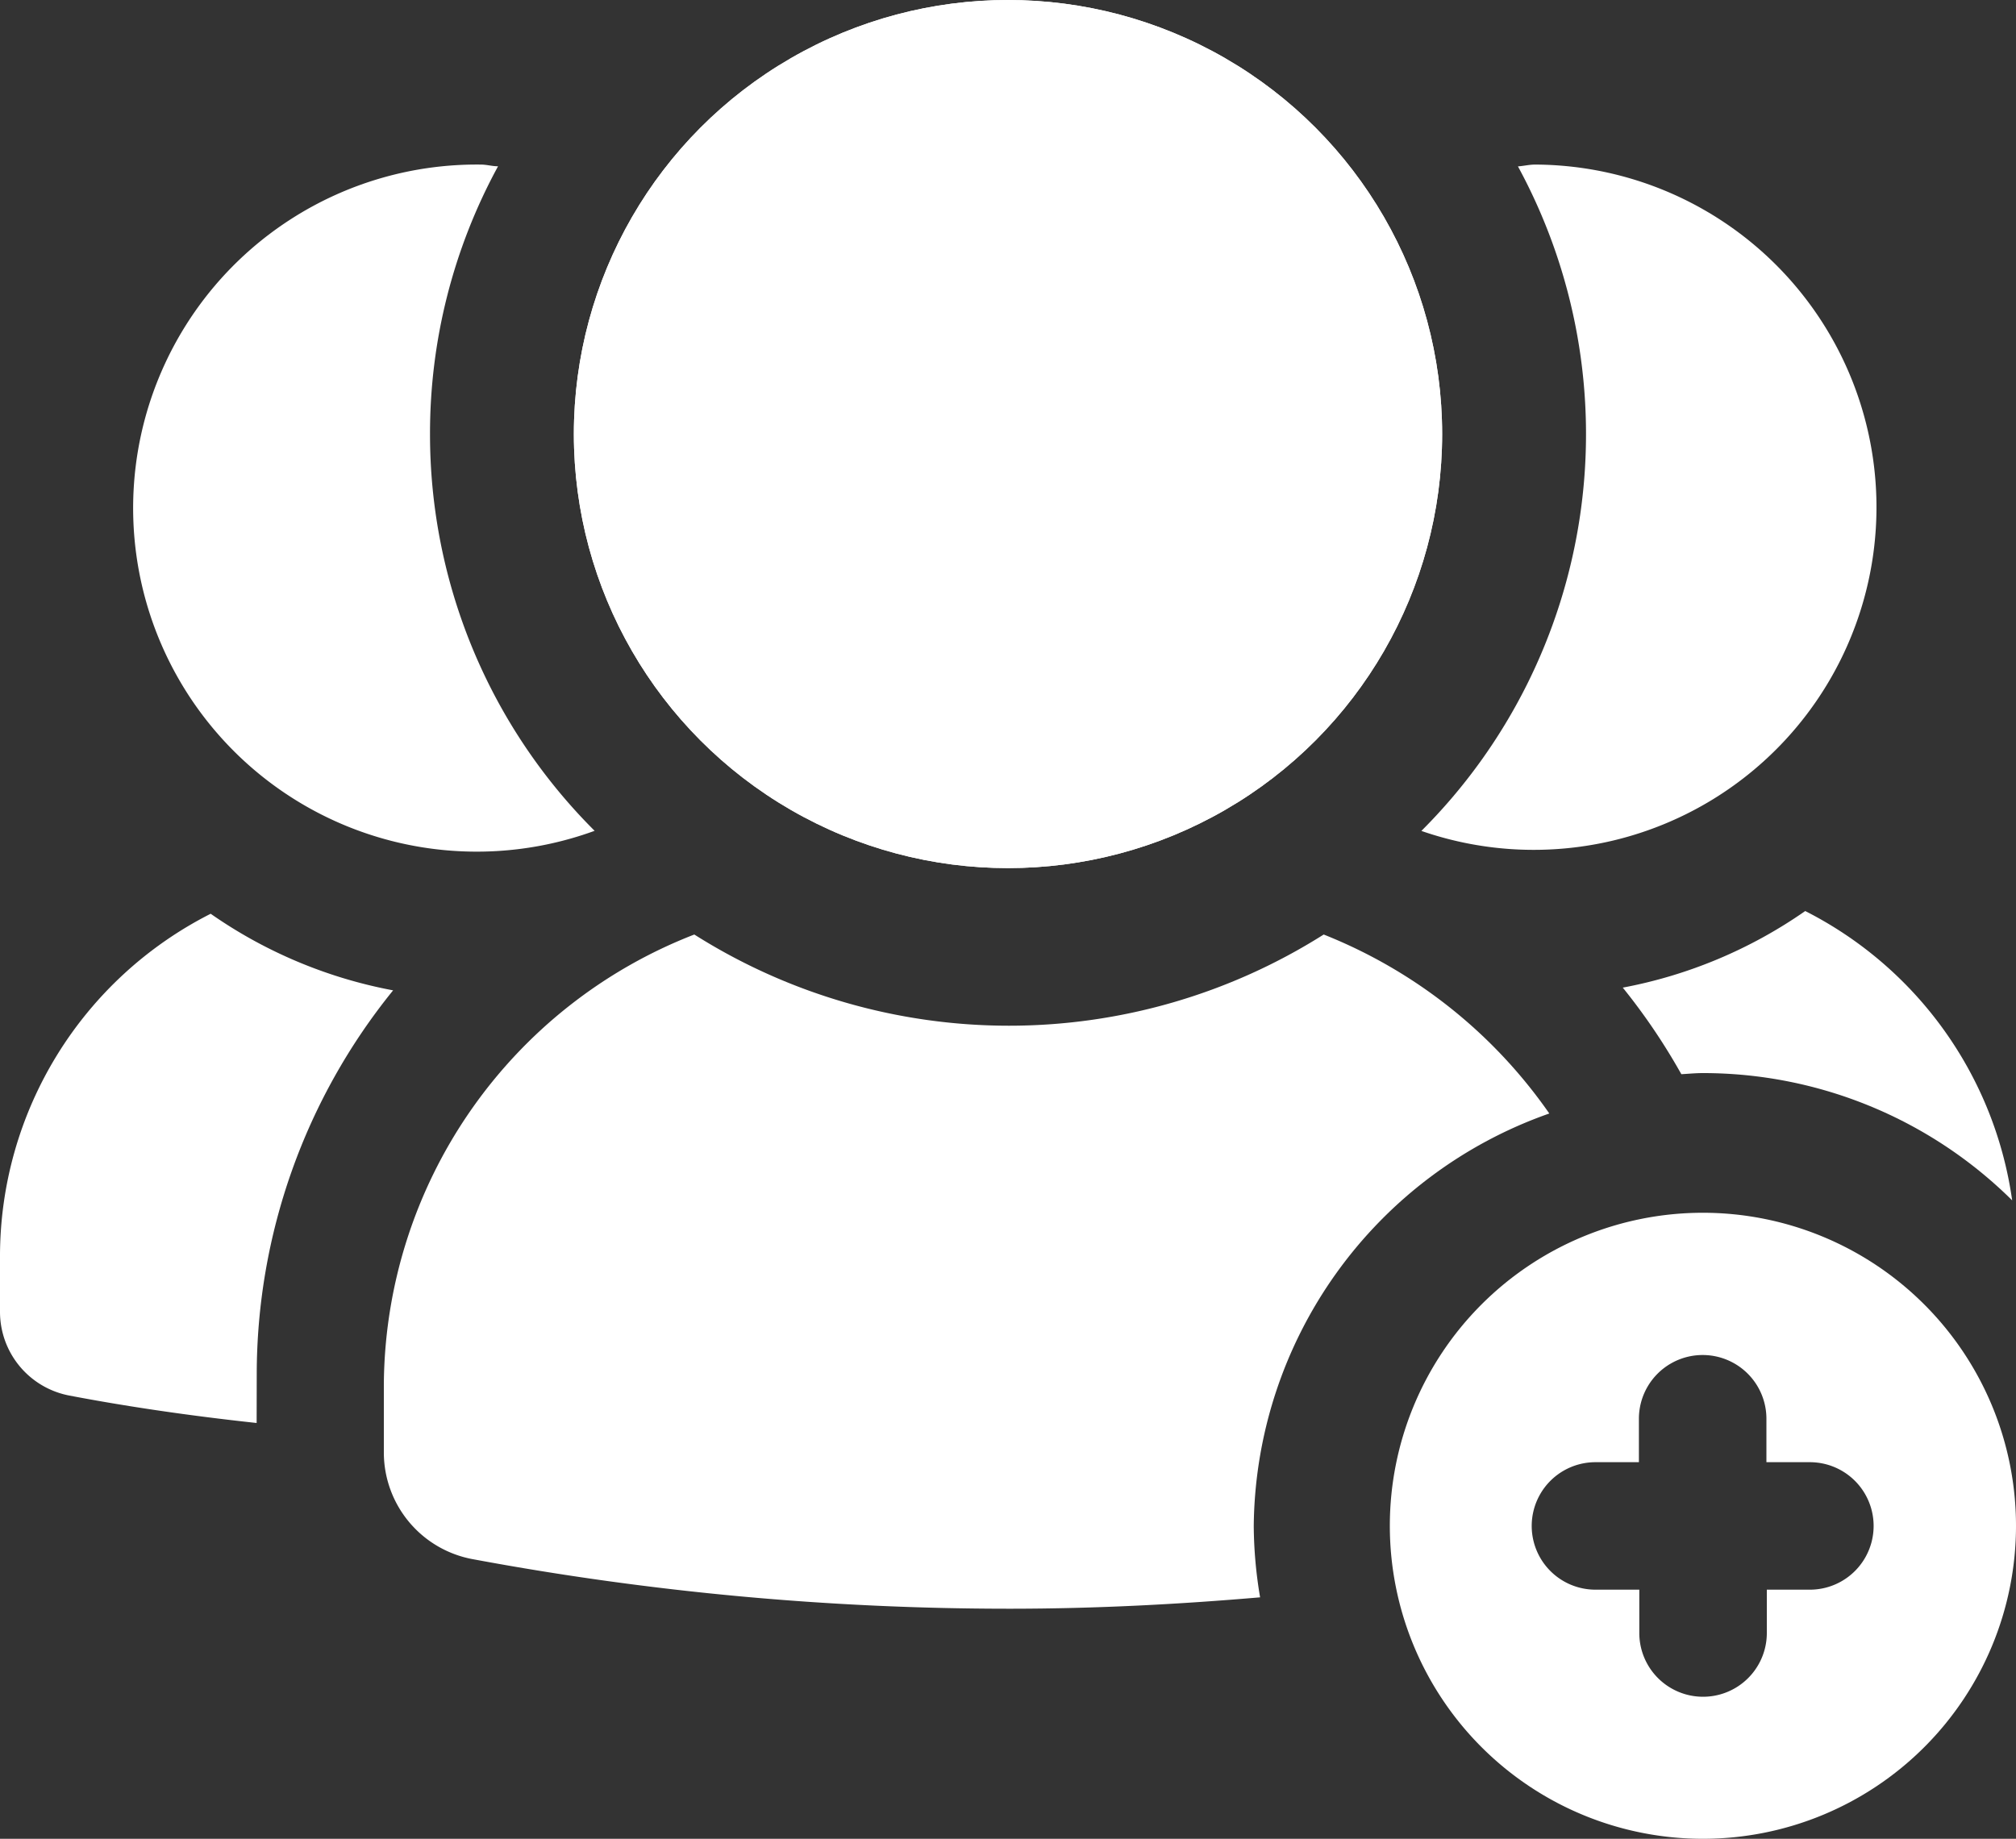
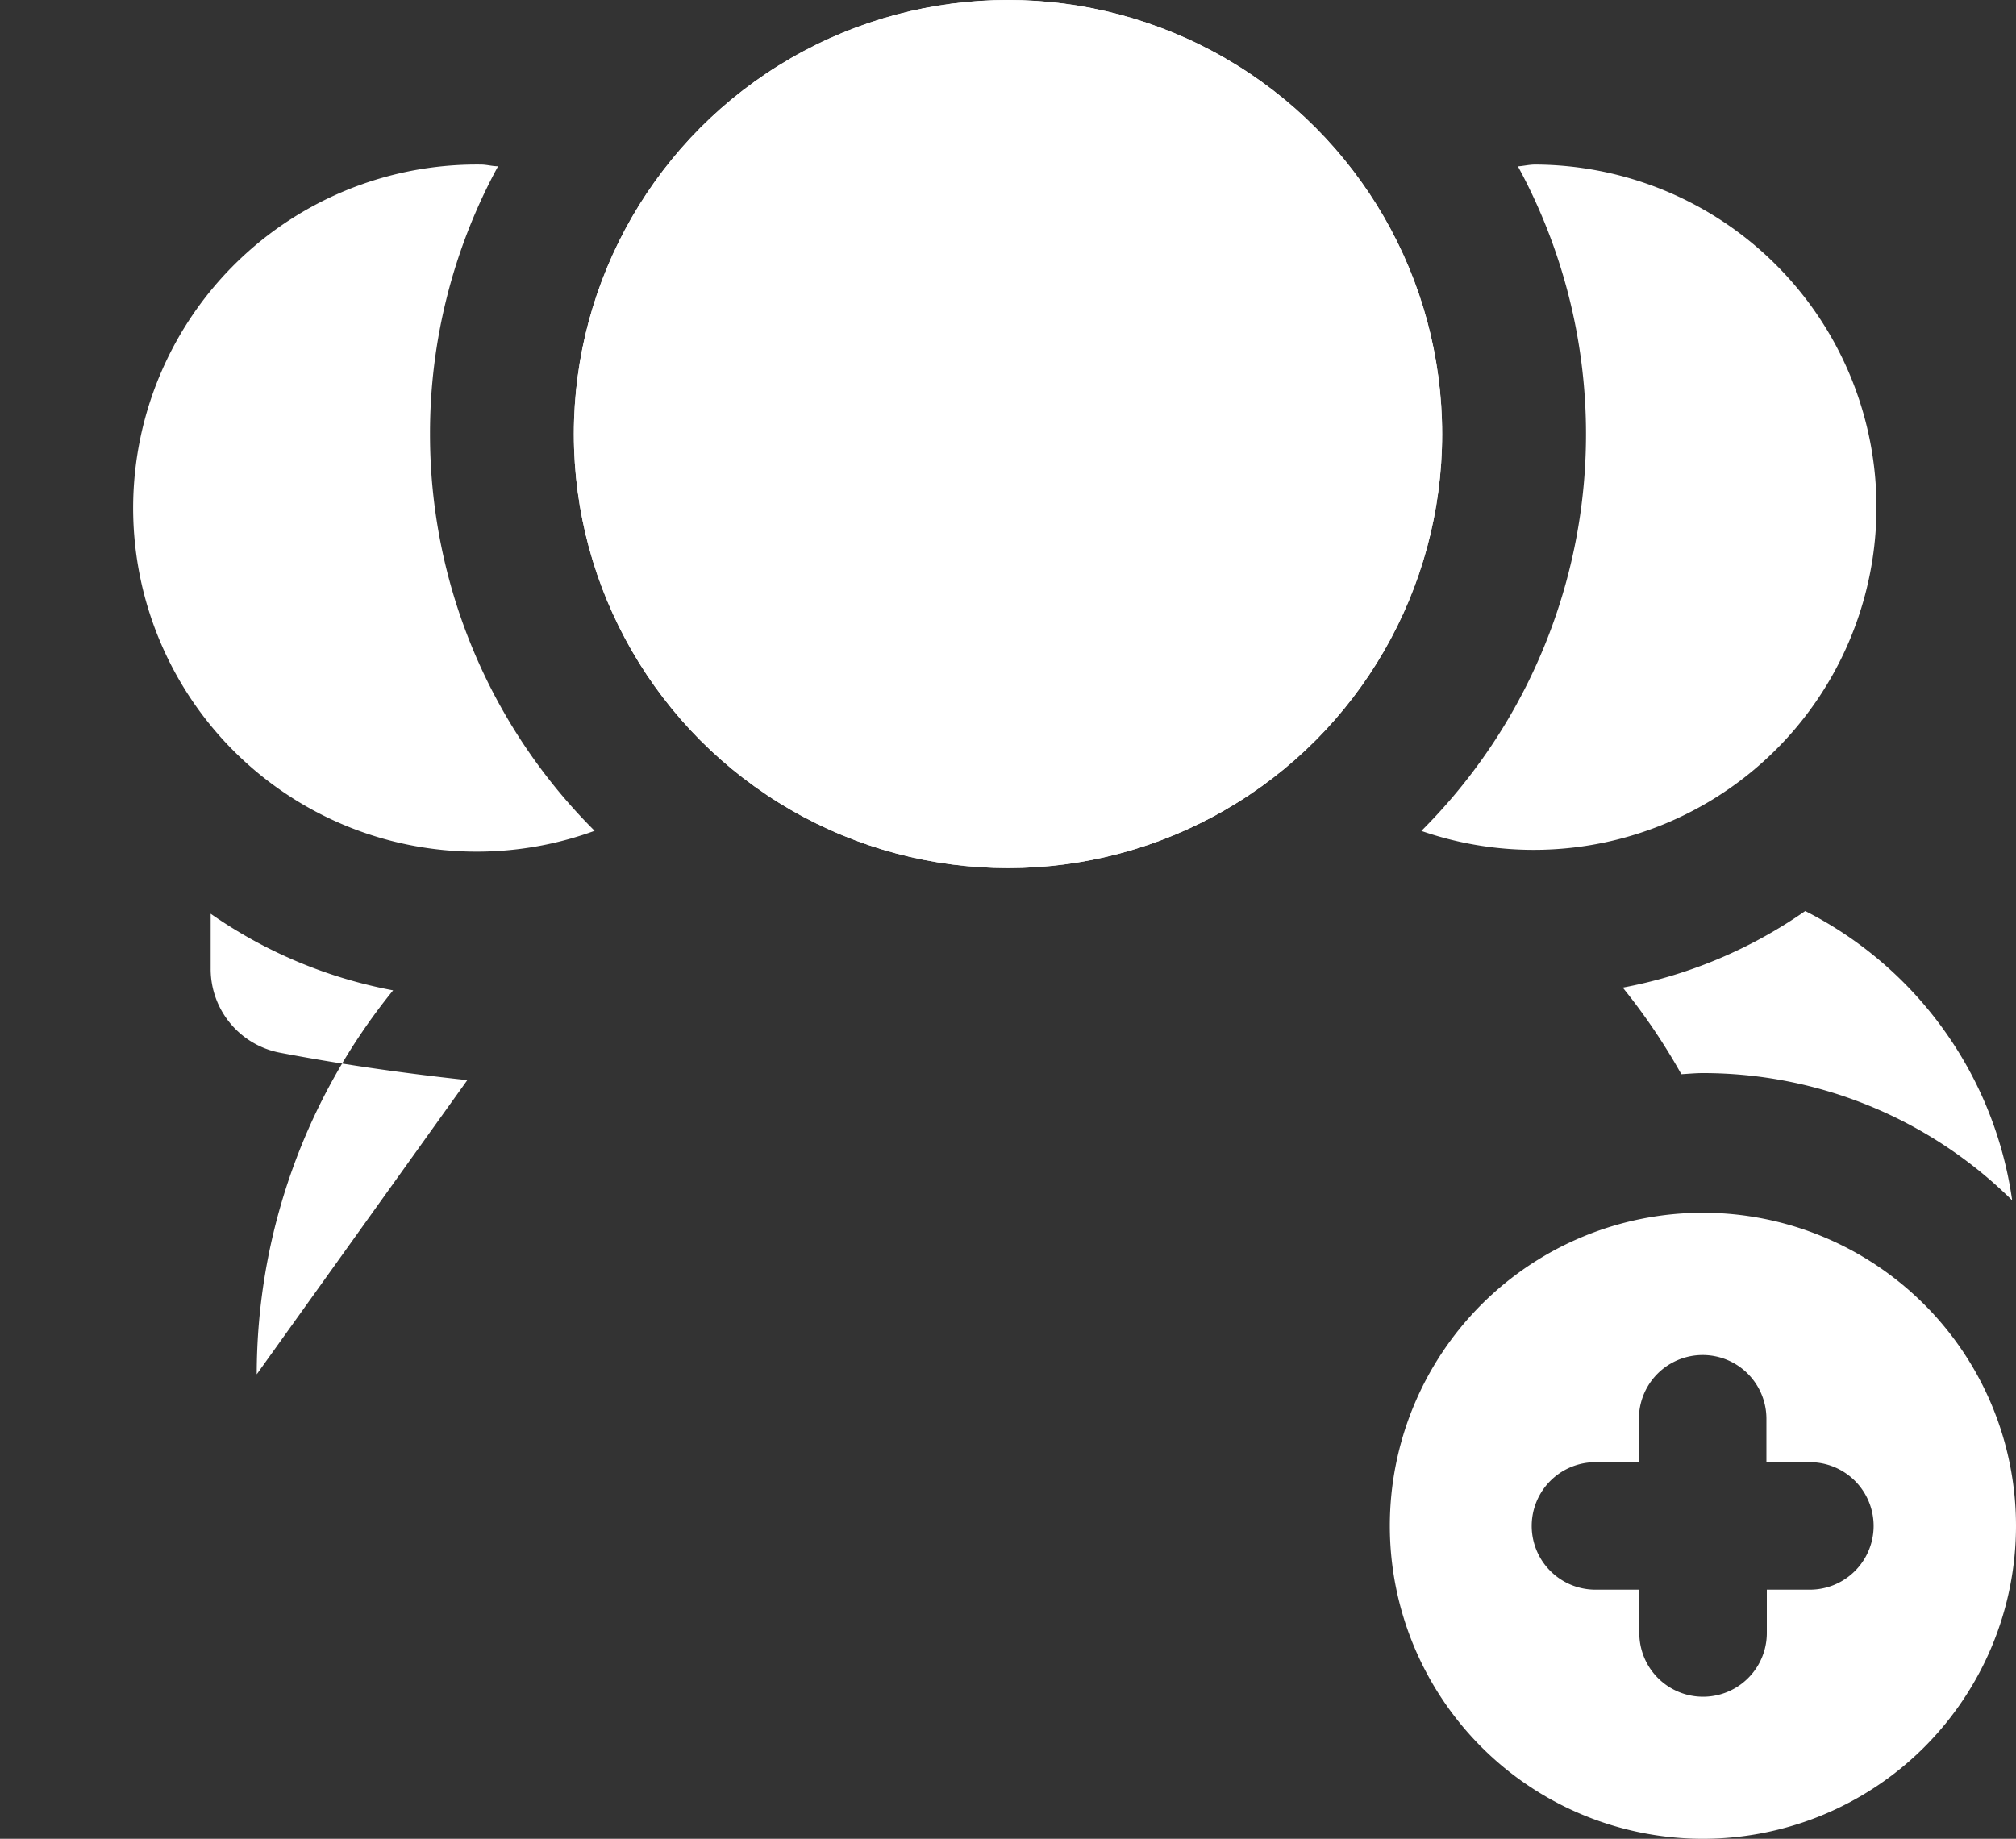
<svg xmlns="http://www.w3.org/2000/svg" width="20" height="18.246" viewBox="0 0 20 18.246">
  <rect x="0" y="0" width="20" height="18.246" fill="#333333" stroke="none" />
  <defs>
    <style>
      .cls-1 {
        fill: #fff;
      }
    </style>
  </defs>
  <g id="noun-join-group-6199233" transform="translate(-2 -3.226)">
    <g id="Group_45" data-name="Group 45" transform="translate(2 3.226)">
      <circle id="Ellipse_4" data-name="Ellipse 4" class="cls-1" cx="4.307" cy="4.307" r="4.307" transform="translate(5.693)" />
      <path id="Path_220" data-name="Path 220" class="cls-1" d="M22.734,5.55c-.059,0-.114.014-.171.018a5.563,5.563,0,0,1-.958,6.594A3.4,3.4,0,1,0,22.734,5.55Z" transform="translate(-7.504 -3.917)" />
      <circle id="Ellipse_5" data-name="Ellipse 5" class="cls-1" cx="4.307" cy="4.307" r="4.307" transform="translate(5.693)" />
-       <path id="Path_221" data-name="Path 221" class="cls-1" d="M4.547,20.41A6.054,6.054,0,0,1,5.9,16.6a4.656,4.656,0,0,1-1.81-.76A3.811,3.811,0,0,0,2,19.242v.545a.846.846,0,0,0,.684.833c.564.108,1.187.2,1.862.273Z" transform="translate(-2 -6.773)" />
+       <path id="Path_221" data-name="Path 221" class="cls-1" d="M4.547,20.41A6.054,6.054,0,0,1,5.9,16.6a4.656,4.656,0,0,1-1.81-.76v.545a.846.846,0,0,0,.684.833c.564.108,1.187.2,1.862.273Z" transform="translate(-2 -6.773)" />
      <path id="Path_222" data-name="Path 222" class="cls-1" d="M6.842,8.224a5.536,5.536,0,0,1,.675-2.657c-.058,0-.112-.017-.171-.017a3.409,3.409,0,1,0,1.129,6.611A5.553,5.553,0,0,1,6.842,8.224Z" transform="translate(-2.576 -3.917)" />
      <path id="Path_223" data-name="Path 223" class="cls-1" d="M25.242,17.451a4.357,4.357,0,0,1,3.069,1.263,3.816,3.816,0,0,0-2.053-2.871,4.671,4.671,0,0,1-1.81.76,6.168,6.168,0,0,1,.581.859C25.1,17.458,25.17,17.451,25.242,17.451Z" transform="translate(-8.349 -6.803)" />
-       <path id="Path_224" data-name="Path 224" class="cls-1" d="M16.05,21.869a4.383,4.383,0,0,1,2.932-4.093A4.952,4.952,0,0,0,16.744,16,5.838,5.838,0,0,1,10.5,16a4.823,4.823,0,0,0-3.08,4.459v.689A1.077,1.077,0,0,0,8.311,22.2a29.04,29.04,0,0,0,5.311.49c.881,0,1.706-.046,2.491-.113A4.378,4.378,0,0,1,16.05,21.869Z" transform="translate(-3.612 -6.727)" />
      <path id="Path_225" data-name="Path 225" class="cls-1" d="M24.266,19.93a3.106,3.106,0,1,0,3.106,3.106A3.107,3.107,0,0,0,24.266,19.93Zm1.062,3.74H24.9V24.1a.632.632,0,0,1-1.265,0V23.67H23.2a.632.632,0,1,1,0-1.265h.431v-.431a.632.632,0,1,1,1.265,0v.431h.431a.632.632,0,1,1,0,1.265Z" transform="translate(-7.372 -7.896)" />
    </g>
  </g>
</svg>